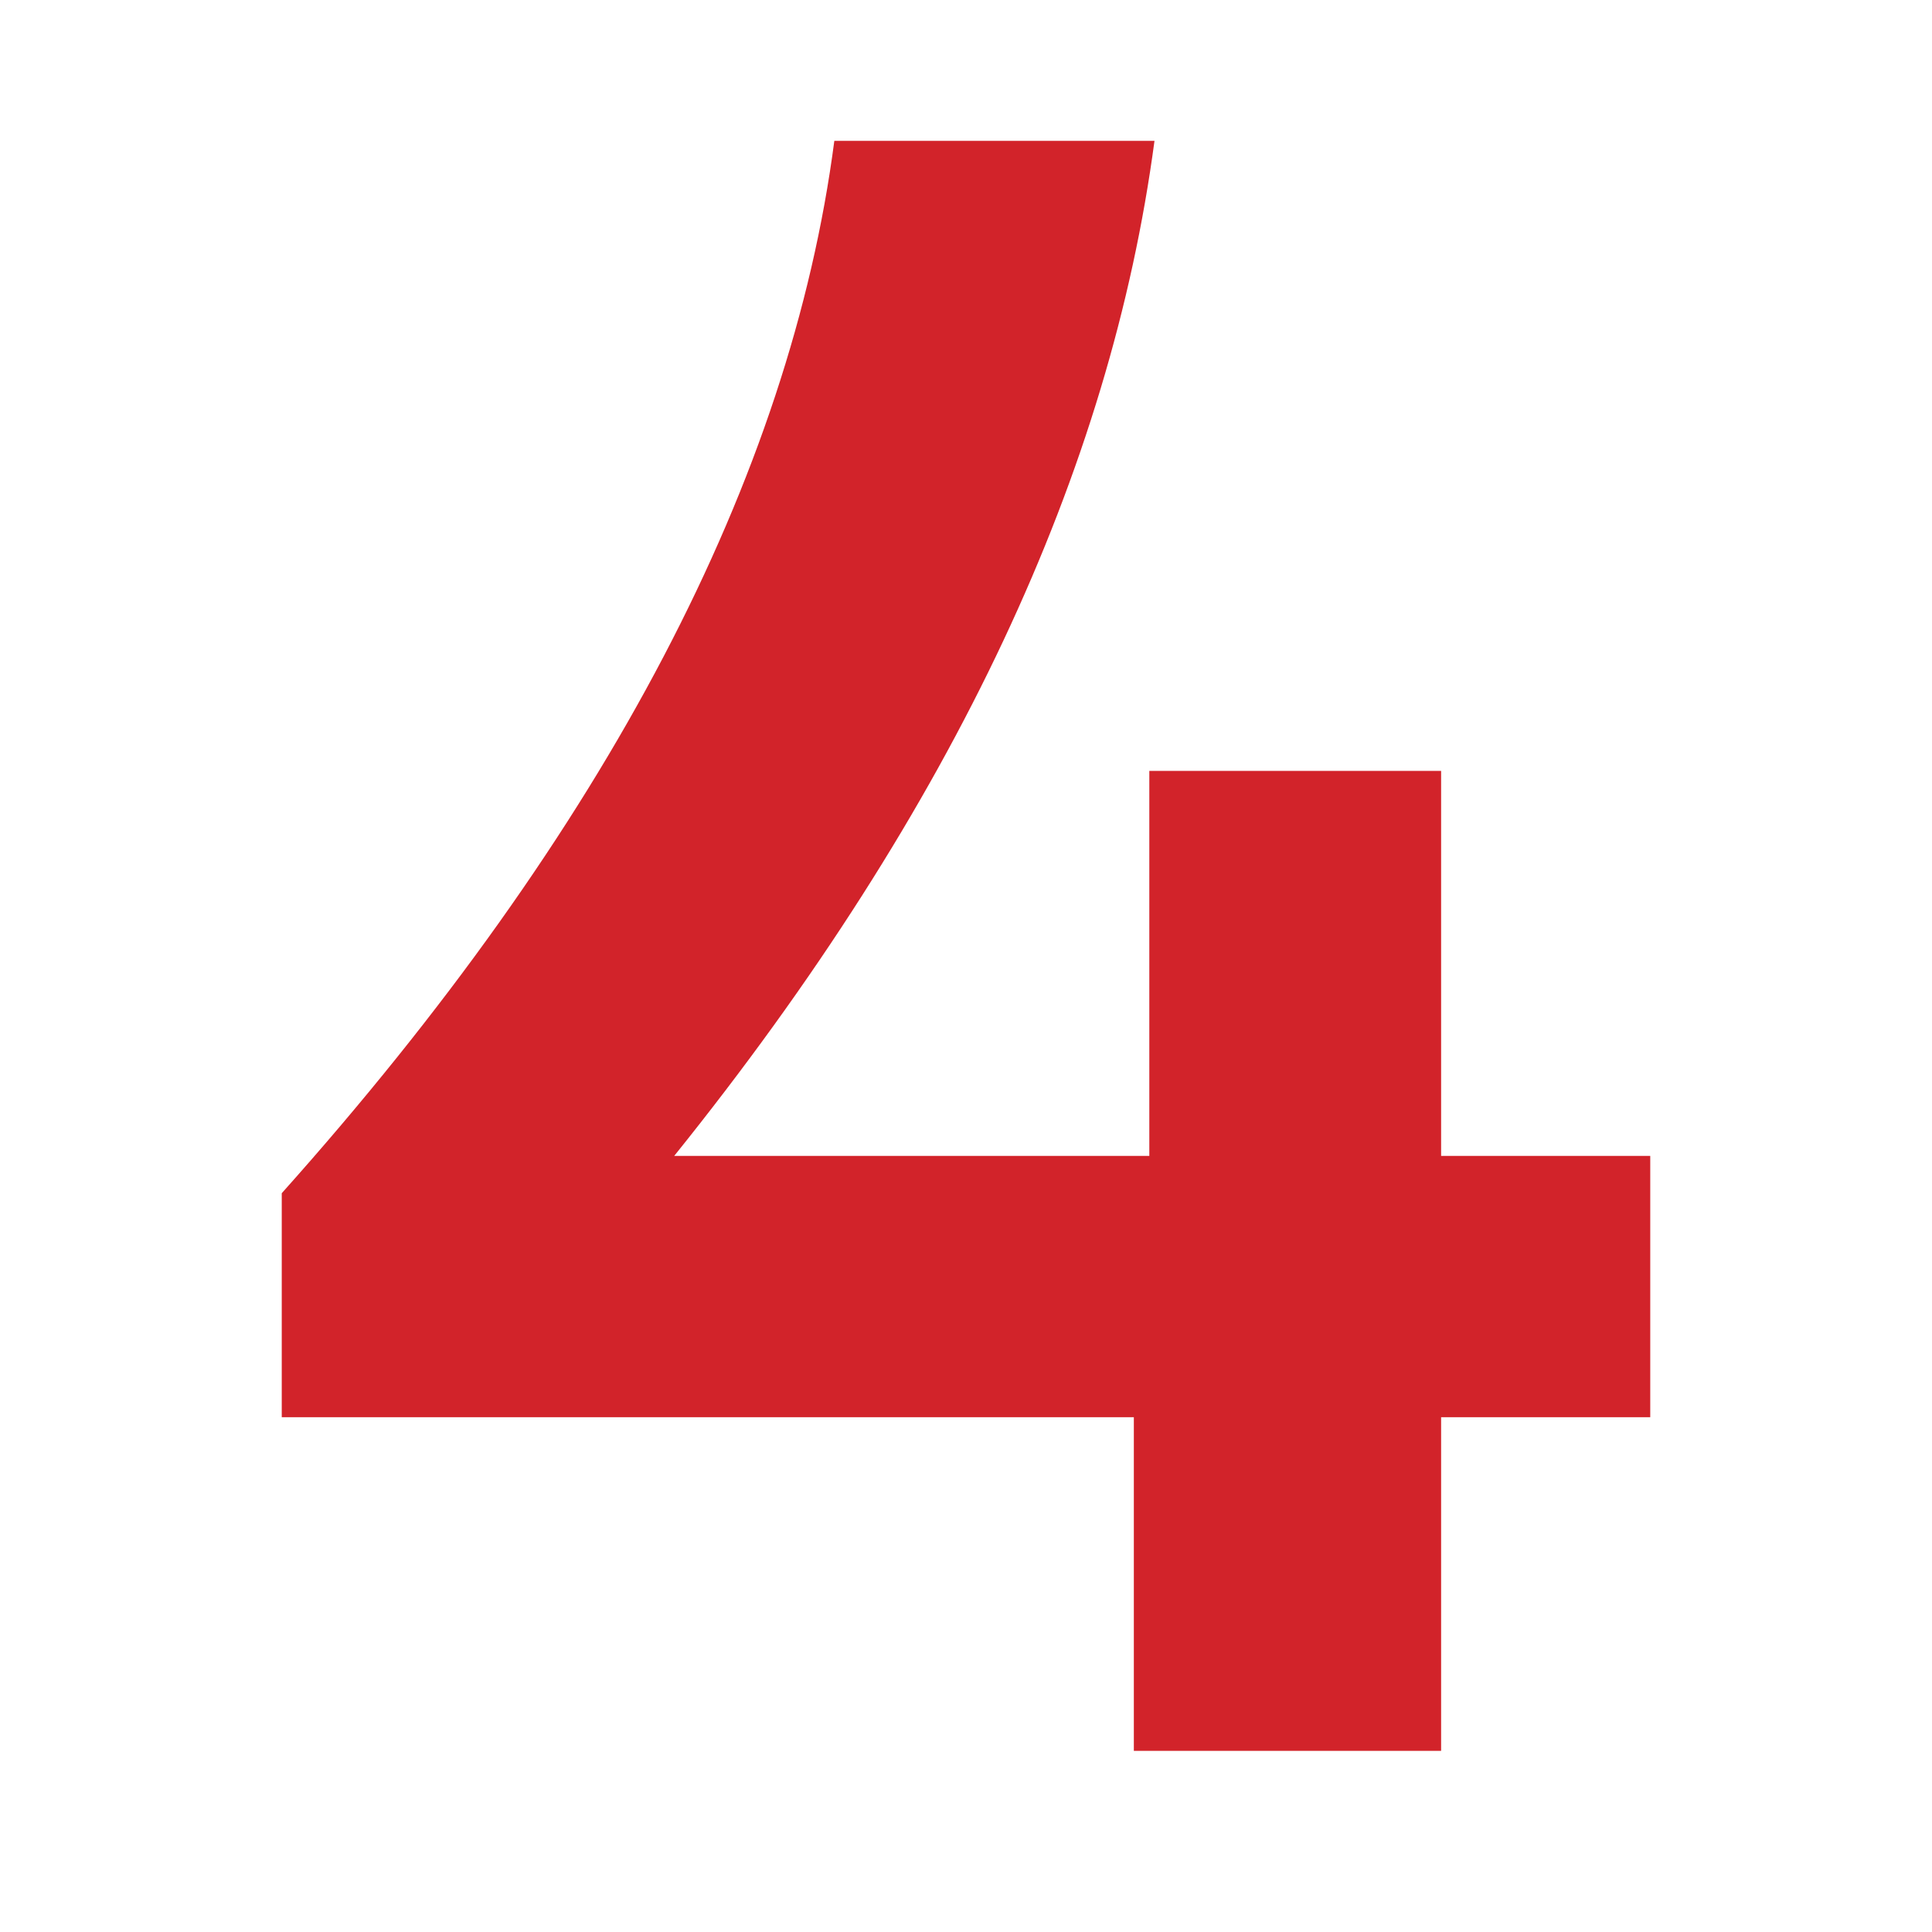
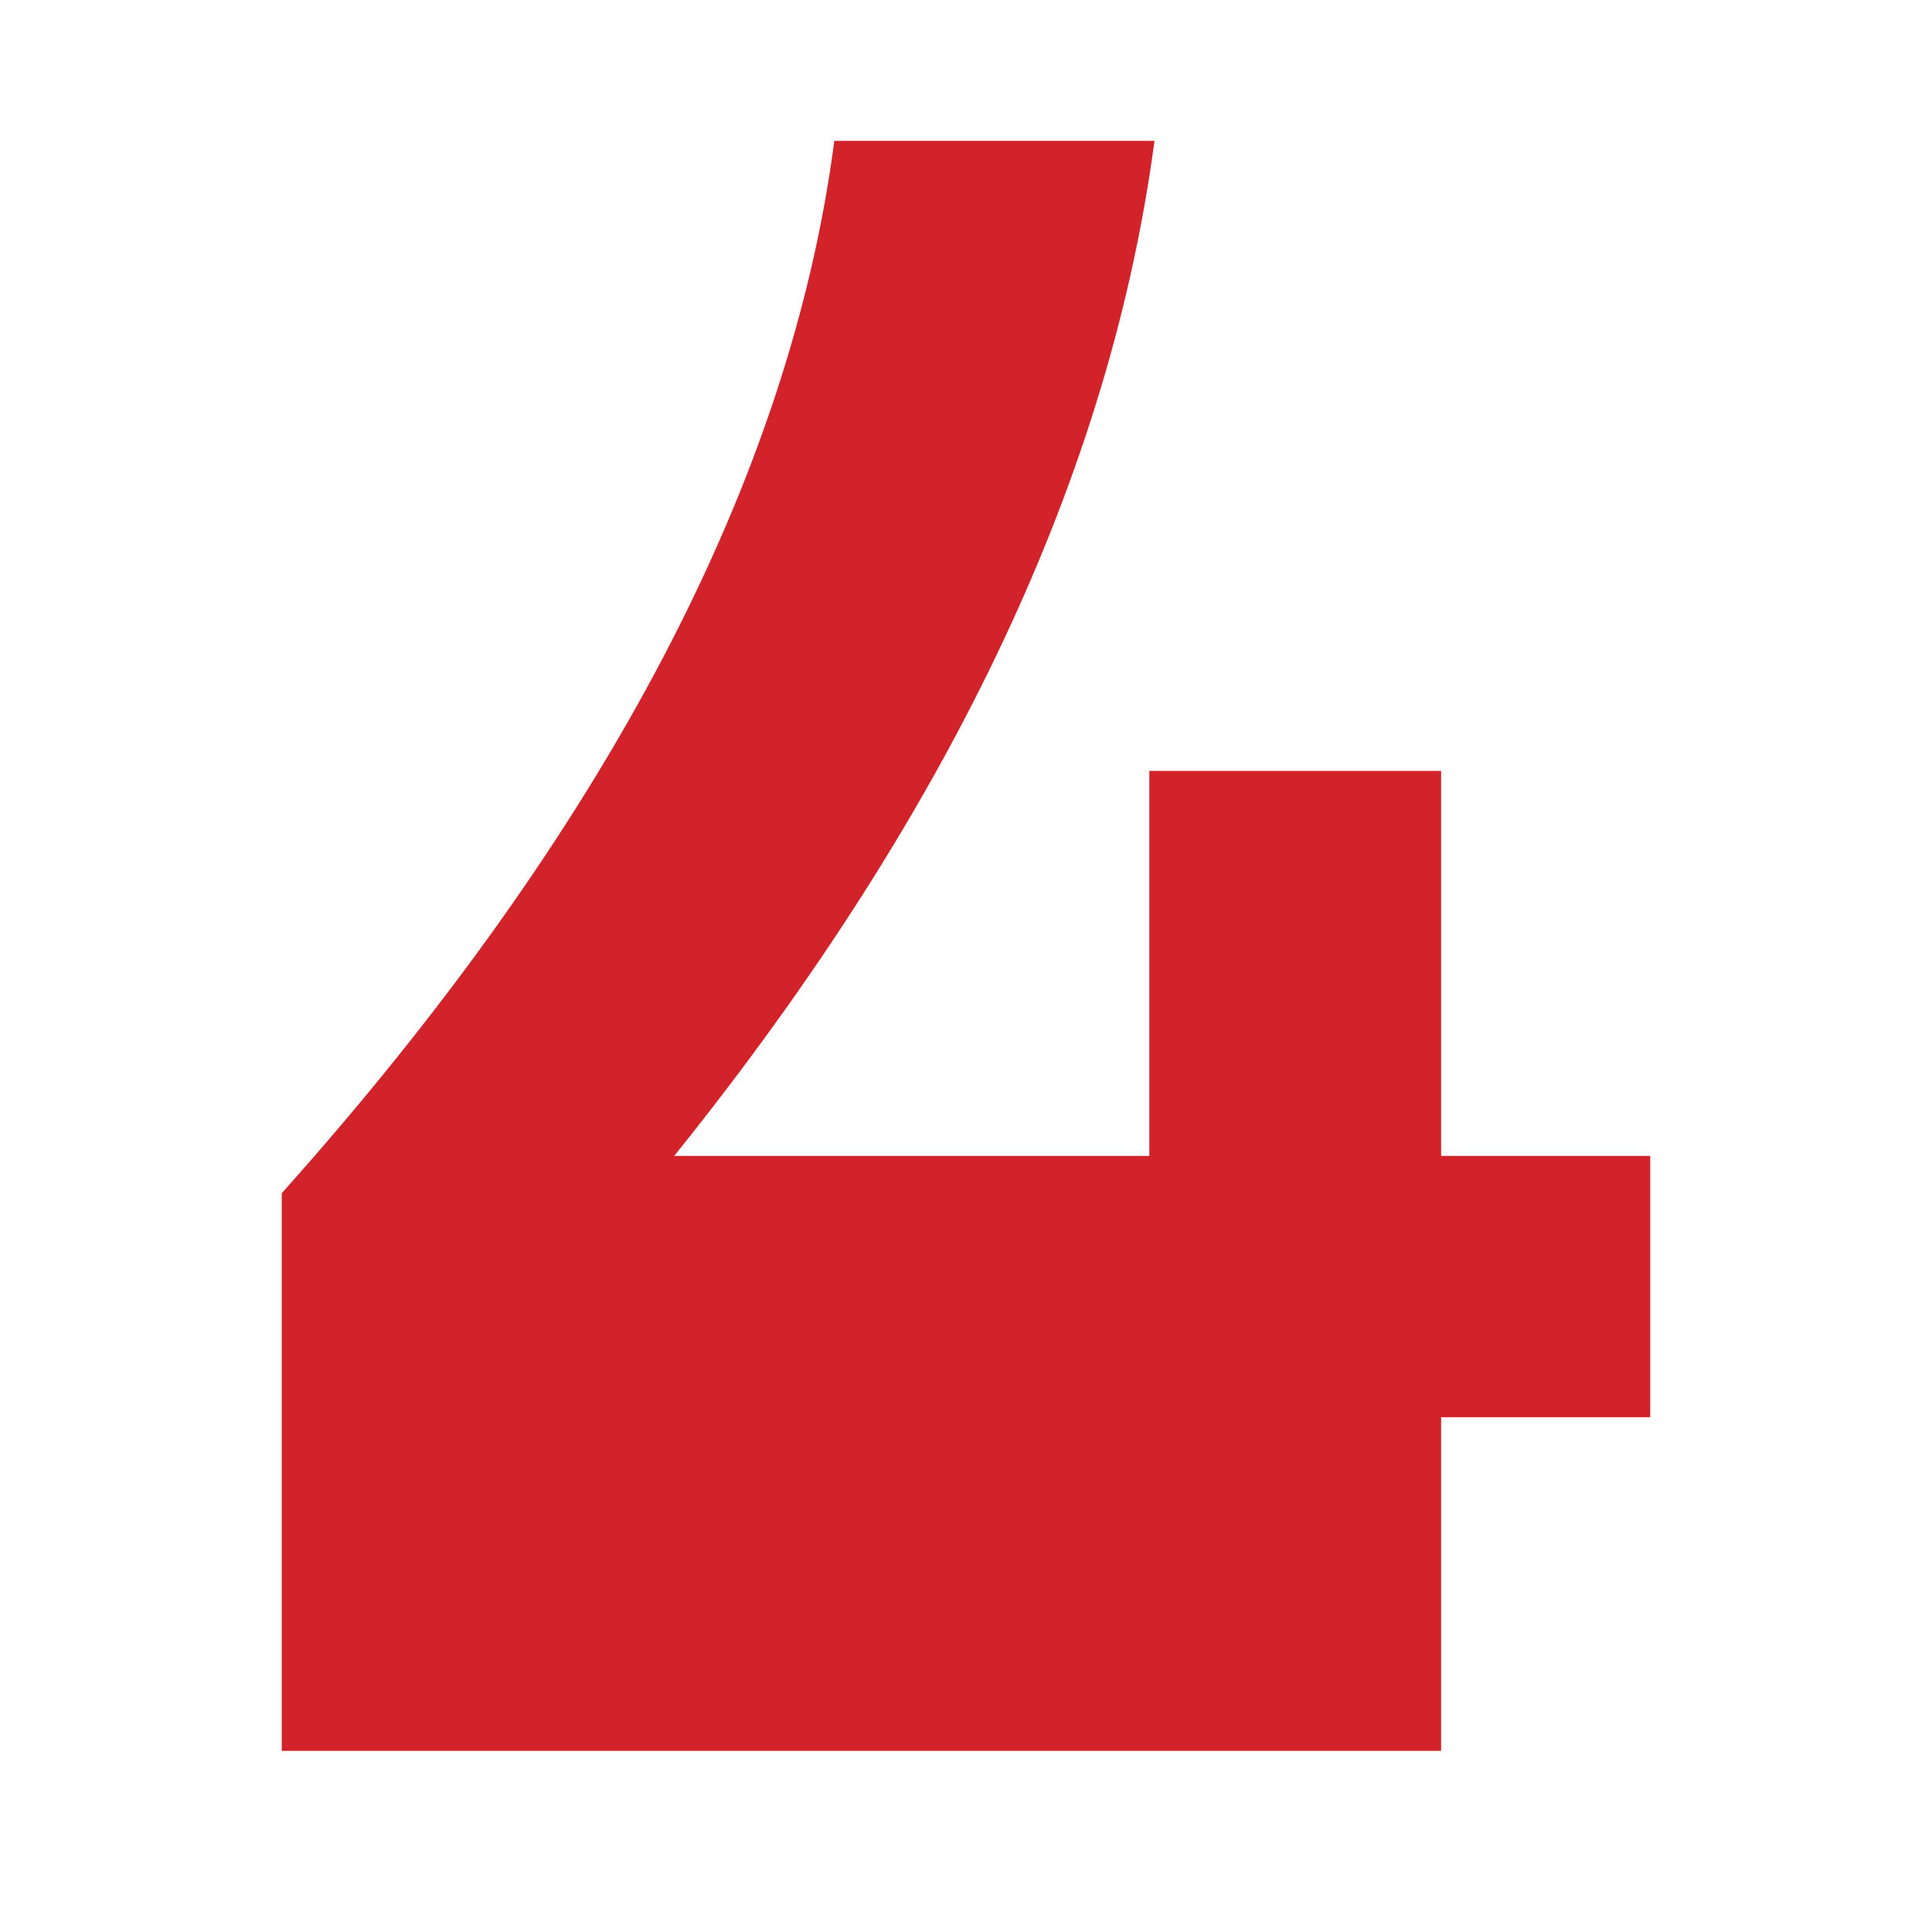
<svg xmlns="http://www.w3.org/2000/svg" width="96" height="96" viewBox="0 0 96 96" fill="none">
-   <path d="M14 70.42V59.29C30.166 41.203 39.276 23.696 41.457 7H57.366C55.185 23.348 47.487 40.044 33.502 57.435H57.109V38.304H71.608V57.435H82V70.42H71.608V87H56.34V70.42H14Z" fill="#D2232A" />
+   <path d="M14 70.42V59.29C30.166 41.203 39.276 23.696 41.457 7H57.366C55.185 23.348 47.487 40.044 33.502 57.435H57.109V38.304H71.608V57.435H82V70.42H71.608V87H56.34H14Z" fill="#D2232A" />
</svg>